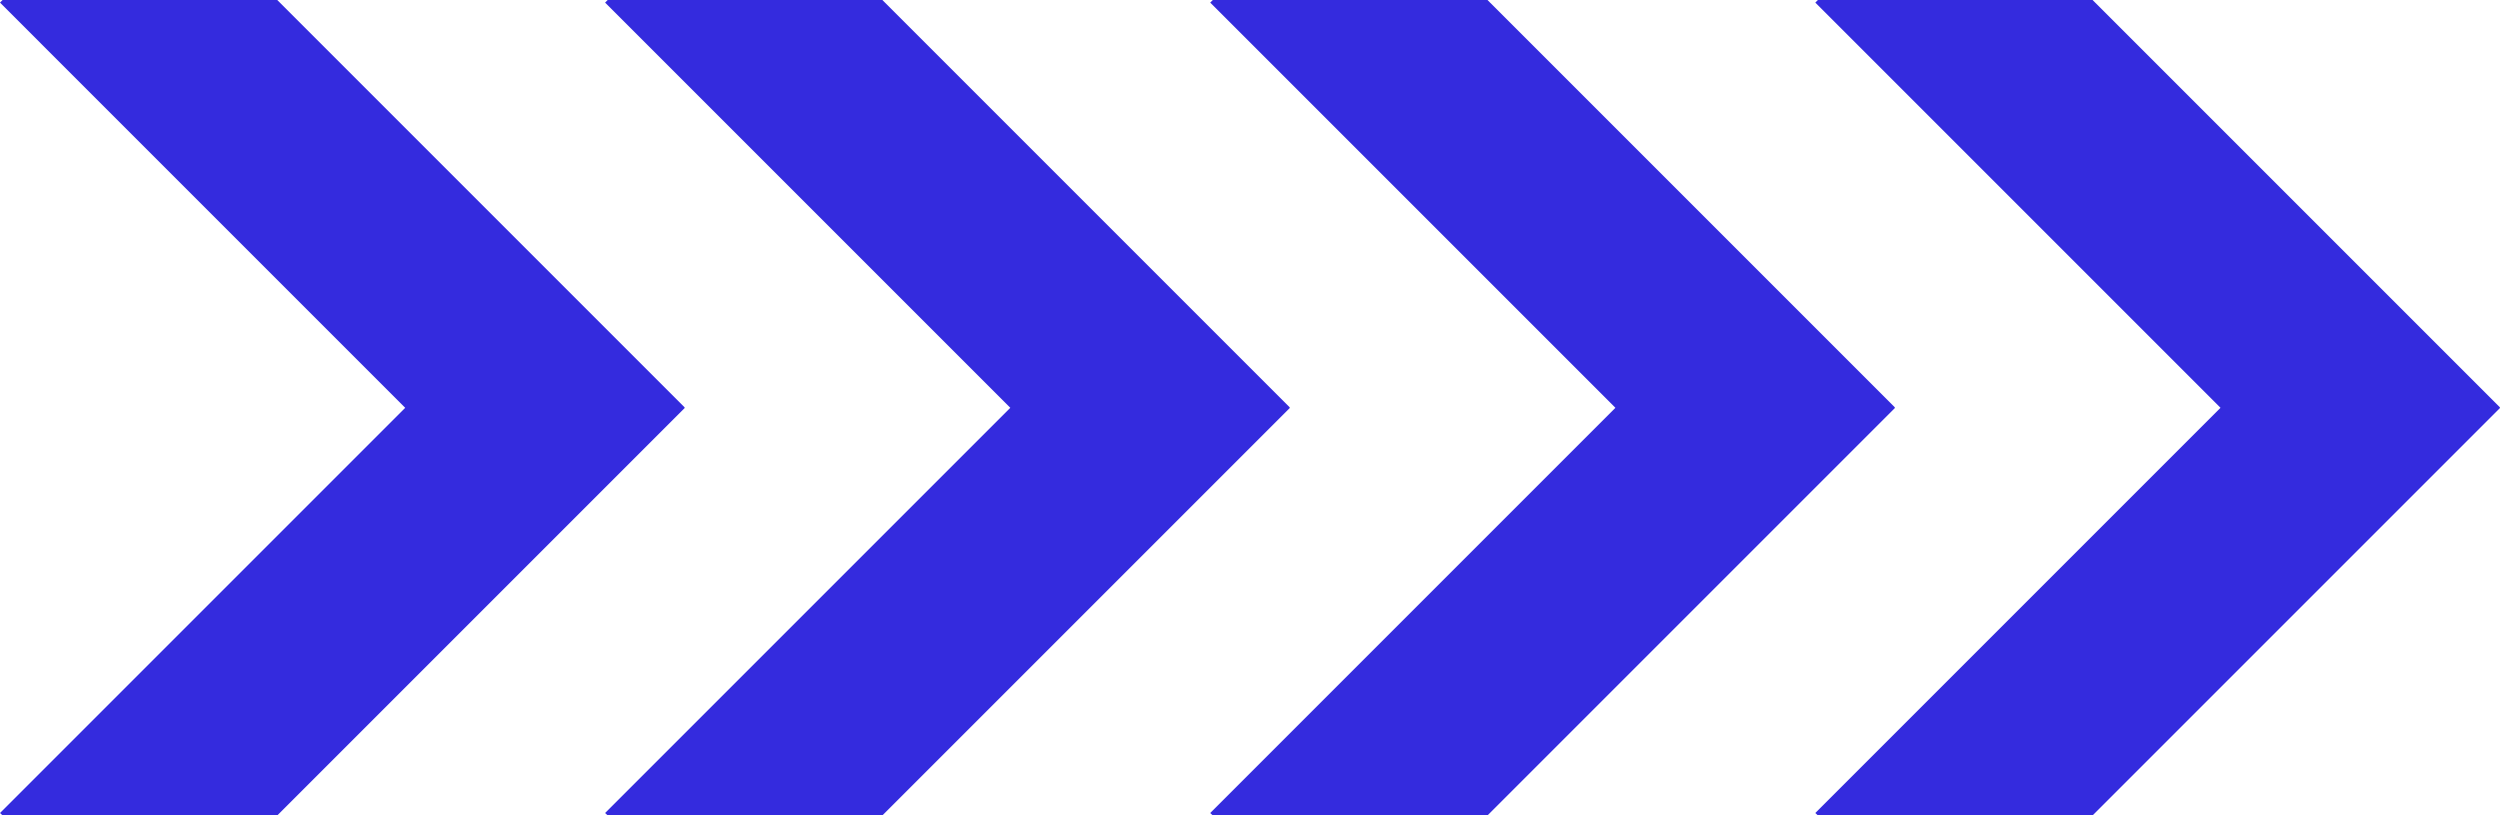
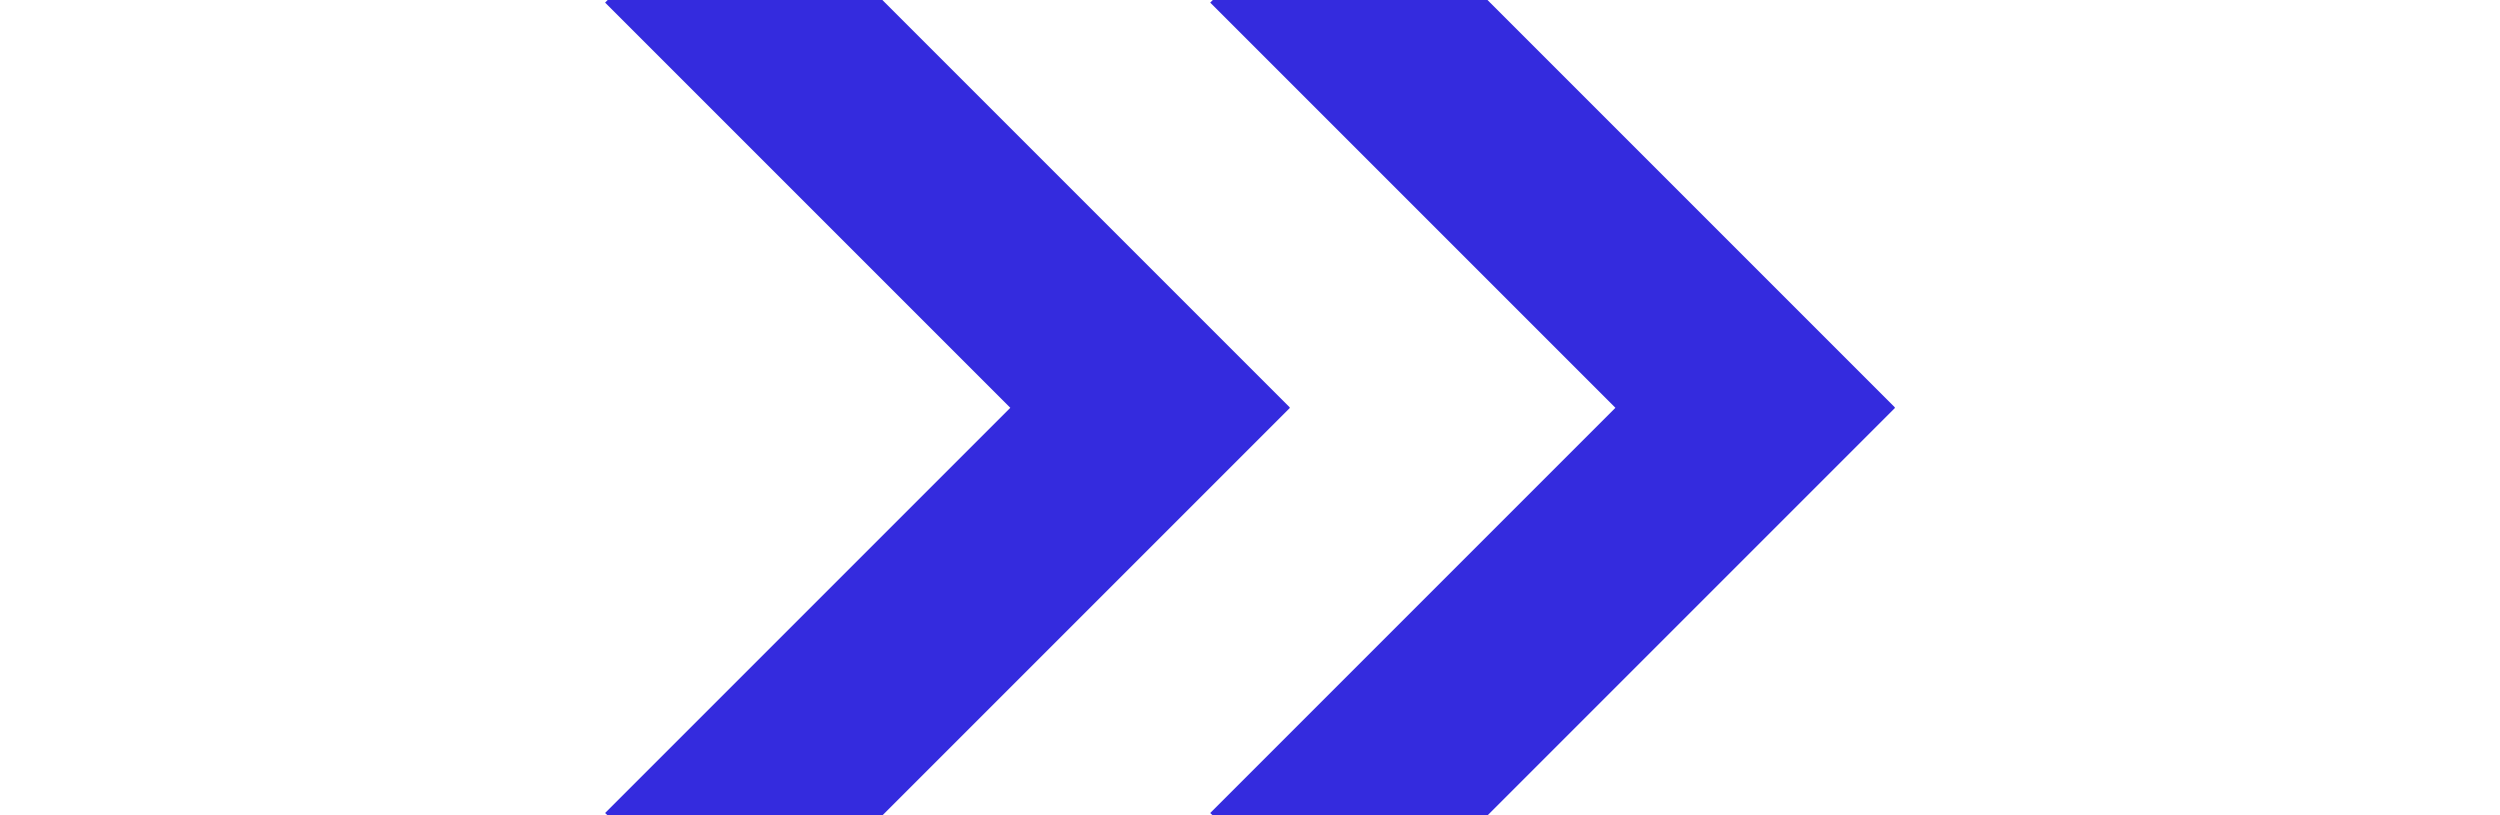
<svg xmlns="http://www.w3.org/2000/svg" id="Layer_1" viewBox="0 0 134.44 43.85">
  <defs>
    <style>
      .cls-1 {
        fill: #342bde;
      }
    </style>
  </defs>
-   <polygon class="cls-1" points="36.82 21.91 14.91 0 .14 0 0 .14 21.79 21.93 0 43.72 .14 43.85 14.91 43.85 36.82 21.94 36.81 21.93 36.82 21.91" />
  <polygon class="cls-1" points="69.36 21.91 47.45 0 32.68 0 32.54 .14 54.33 21.93 32.54 43.72 32.68 43.85 47.45 43.85 69.36 21.94 69.35 21.93 69.36 21.91" />
  <polygon class="cls-1" points="101.9 21.91 79.99 0 65.22 0 65.08 .14 86.87 21.93 65.08 43.72 65.22 43.85 79.99 43.85 101.9 21.94 101.89 21.93 101.9 21.91" />
-   <polygon class="cls-1" points="134.44 21.91 112.53 0 97.76 0 97.62 .14 119.41 21.93 97.62 43.72 97.76 43.85 112.53 43.85 134.44 21.94 134.43 21.93 134.44 21.91" />
</svg>